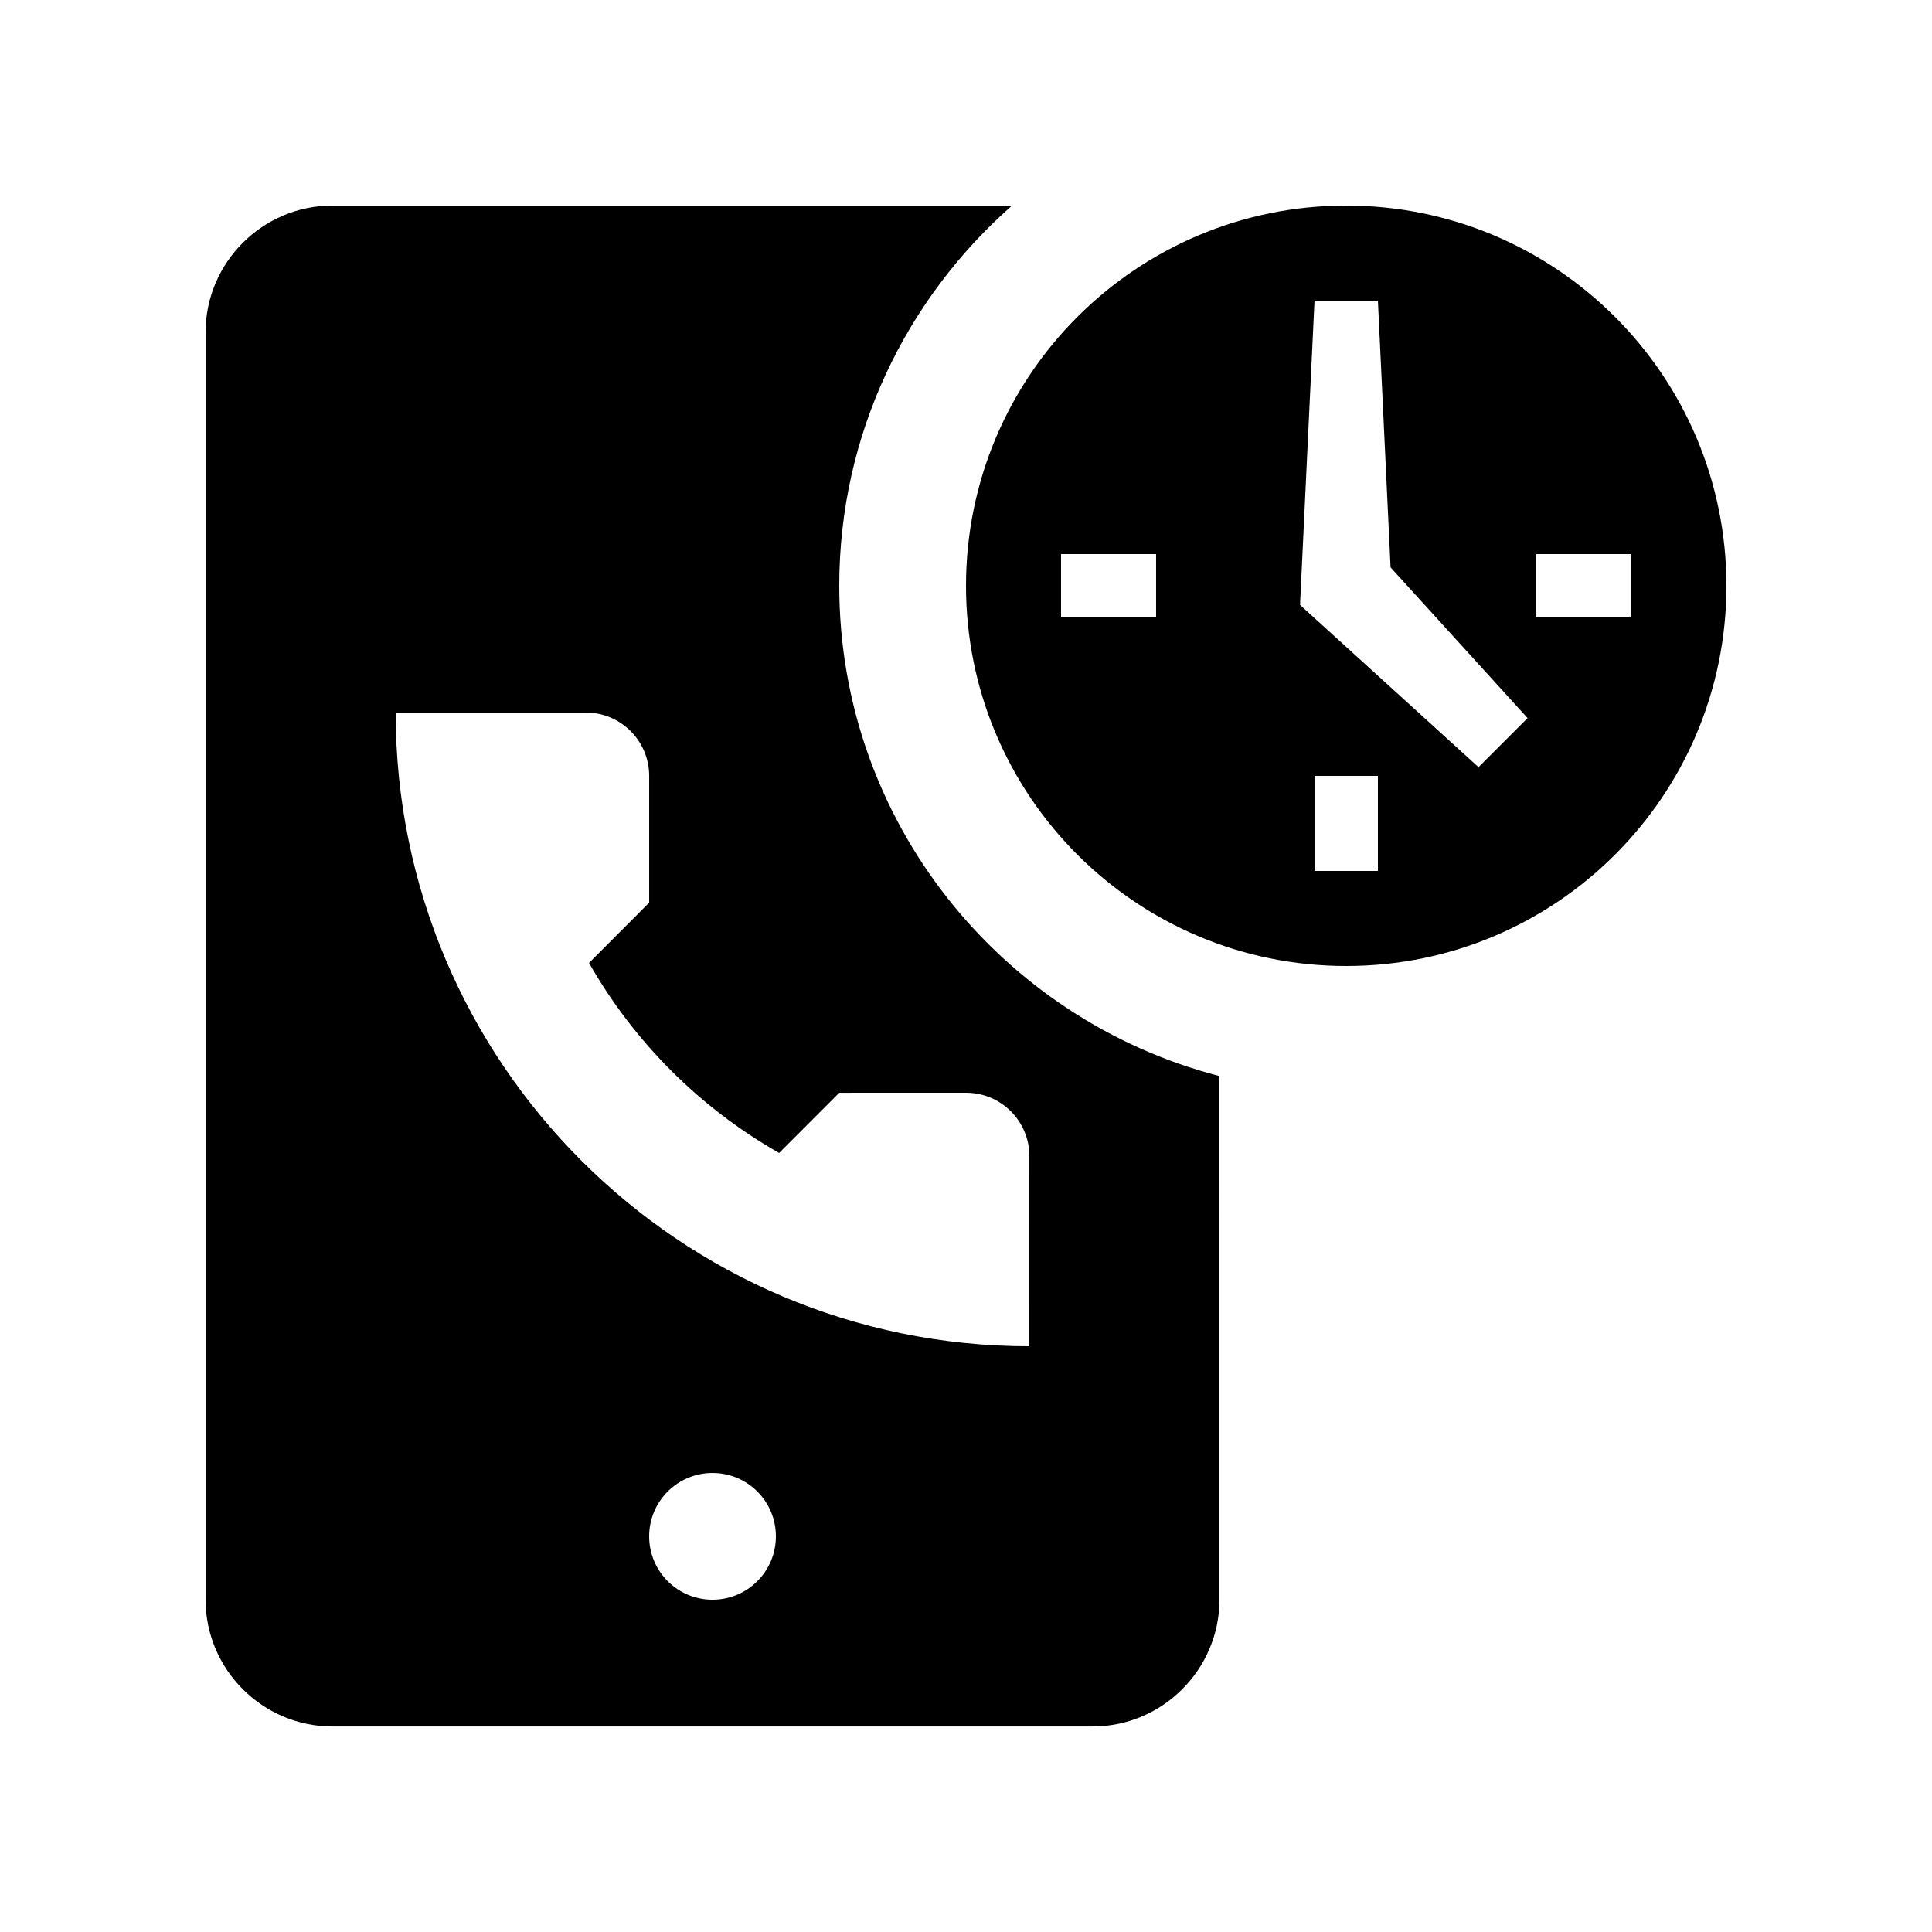
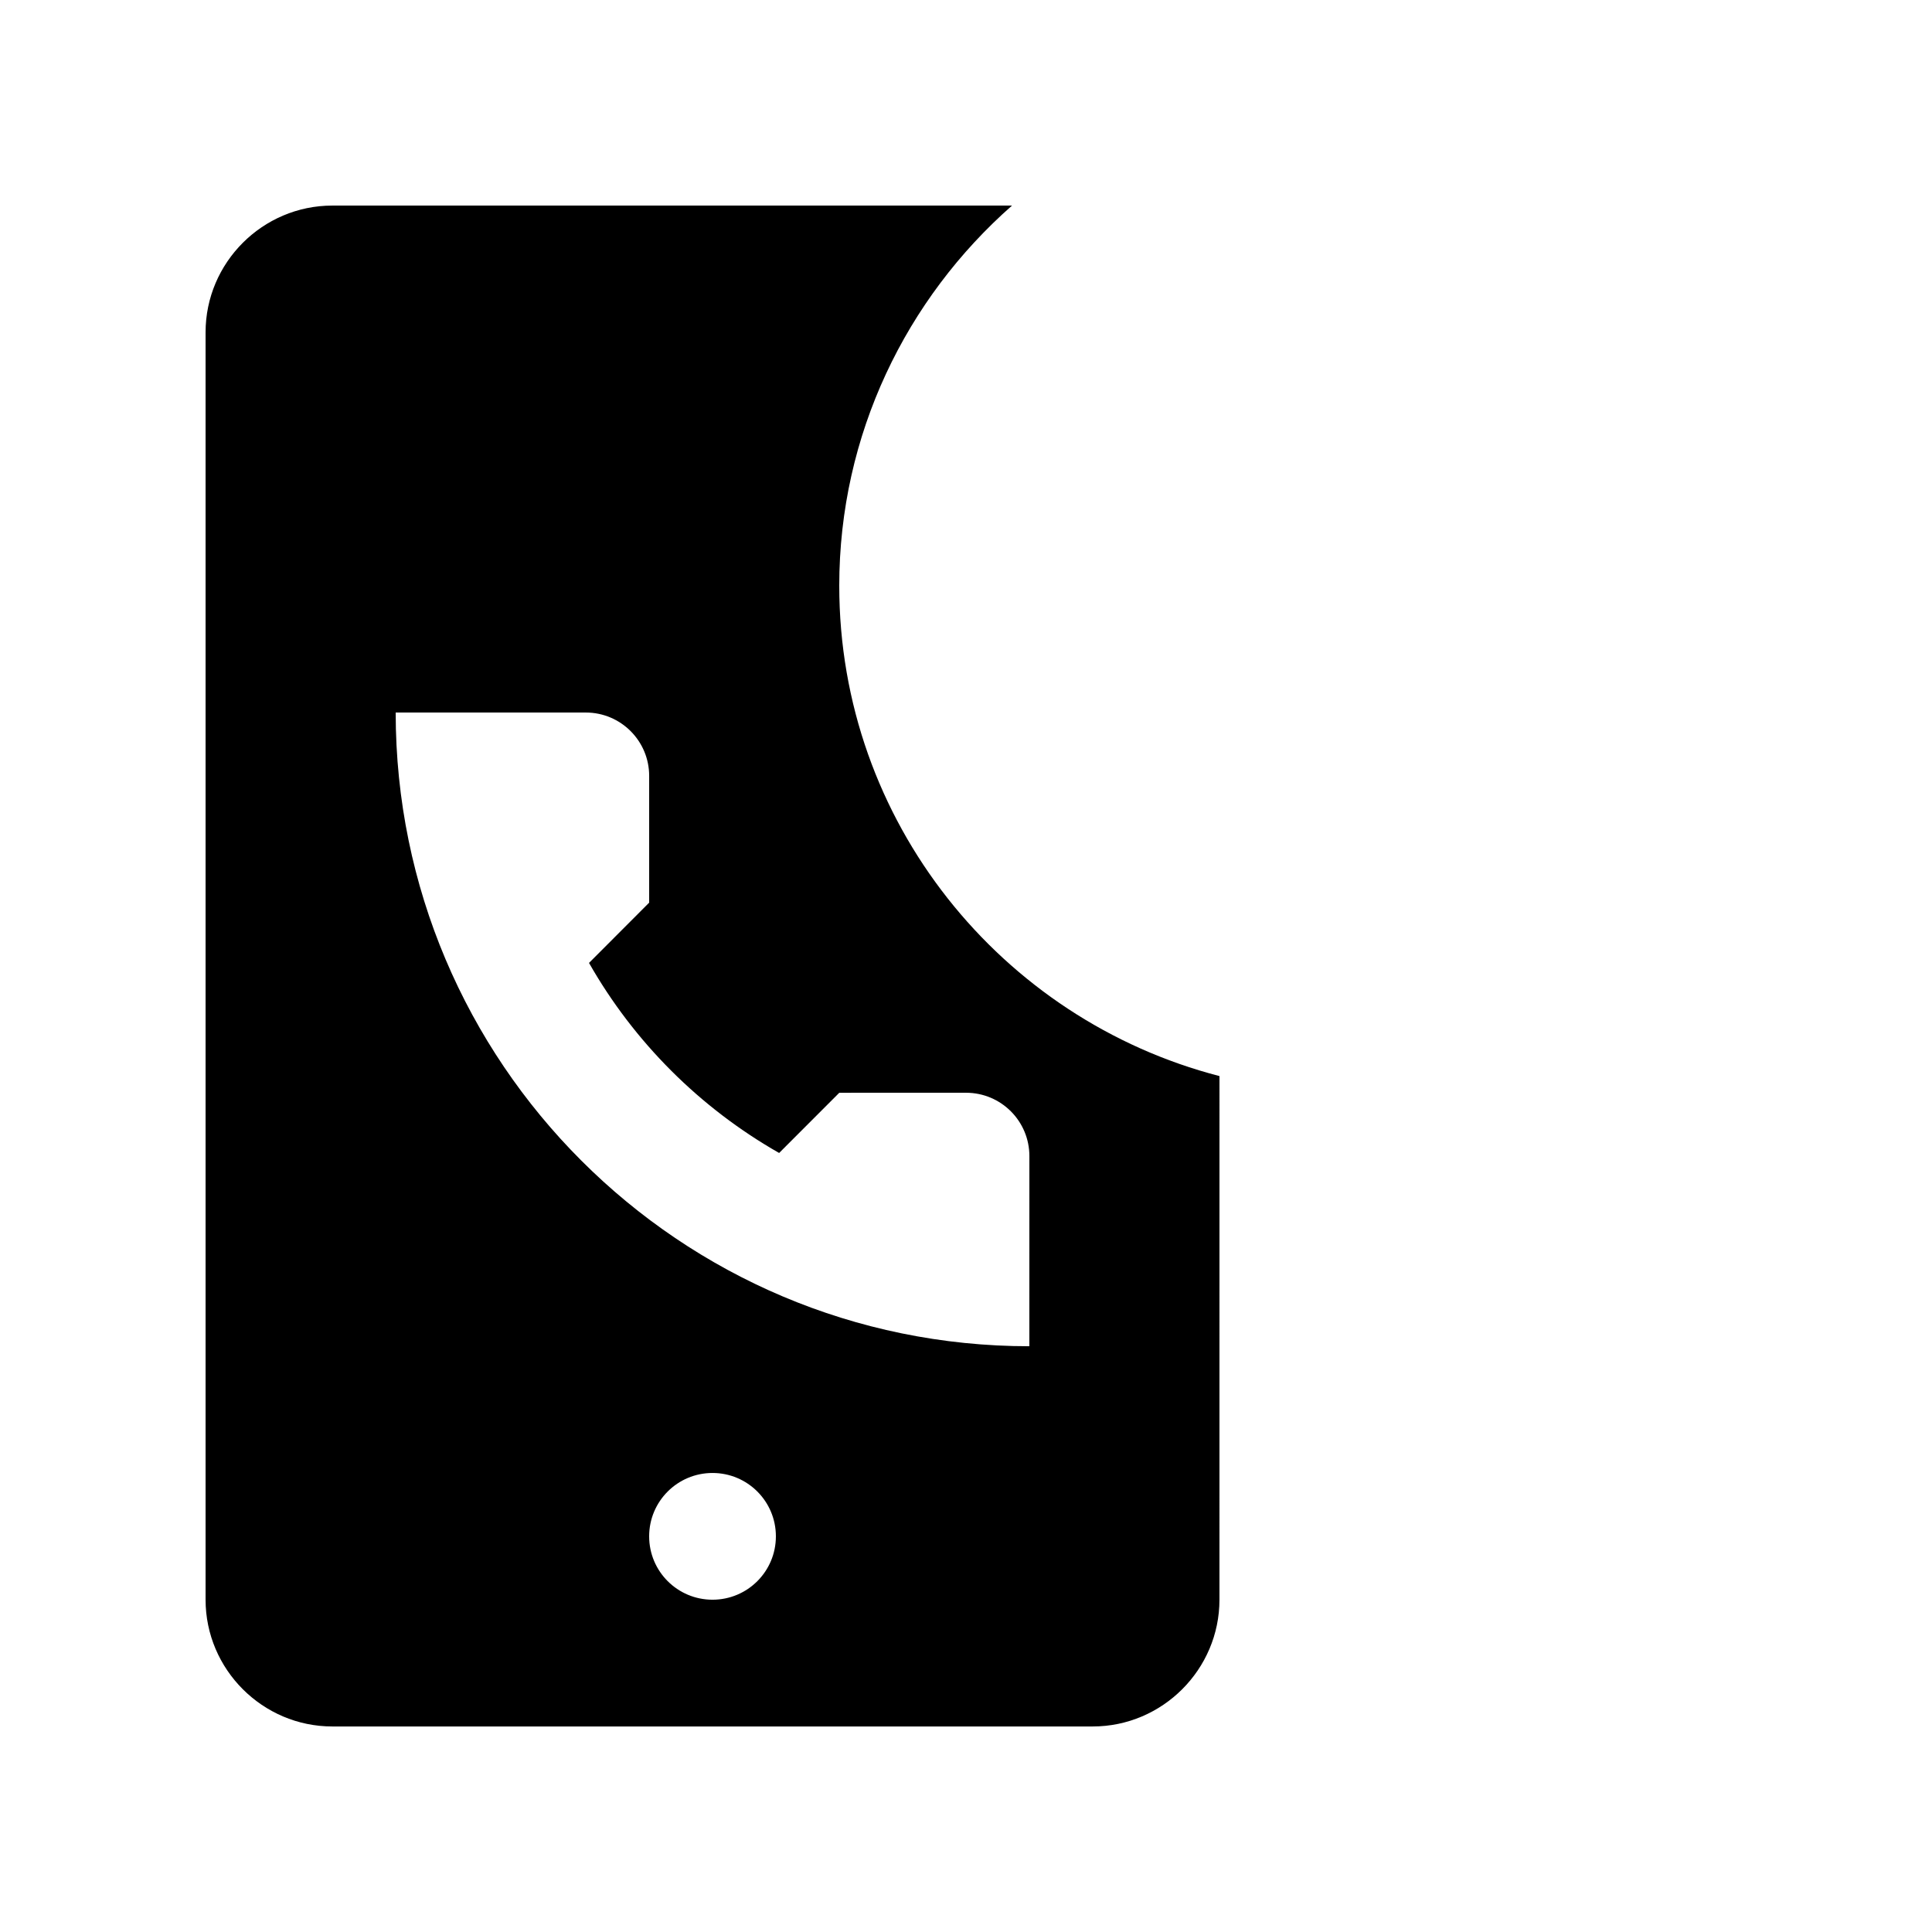
<svg xmlns="http://www.w3.org/2000/svg" fill="#000000" width="800px" height="800px" version="1.1" viewBox="144 144 512 512">
  <g>
    <path d="m366.41 299.24c0-40.129 17.793-76.129 45.785-100.76h-180.13c-18.469 0-33.586 15.117-33.586 33.586v335.88c0 18.465 15.117 33.586 33.586 33.586h201.52c18.465 0 33.582-15.121 33.582-33.59l0.004-138.77c-57.836-14.961-100.76-67.457-100.76-129.92zm-33.586 268.7c-9.281 0-16.793-7.508-16.793-16.793s7.512-16.793 16.793-16.793 16.793 7.508 16.793 16.793-7.512 16.793-16.793 16.793zm83.965-67.172c-92.691 0-167.93-75.195-167.93-167.94h50.383c9.281 0 16.793 7.527 16.793 16.793v33.59l-15.941 15.973c11.941 20.992 29.387 38.41 50.383 50.367l15.941-15.957 33.586-0.004c9.285 0 16.793 7.508 16.793 16.793z" />
-     <path d="m500.76 198.48c-55.66 0-100.76 45.117-100.76 100.76 0 55.66 45.102 100.76 100.76 100.76 55.629 0 100.76-45.102 100.76-100.76 0-55.648-45.133-100.76-100.76-100.76zm-50.383 109.16h-25.191v-16.793h25.191zm58.781 67.172h-16.797v-25.191h16.797zm26.664-27.504-47.301-43 3.84-80.641h16.797l3.359 70.699 36.309 39.934zm15.316-39.668v-16.793h25.191v16.793z" />
  </g>
</svg>